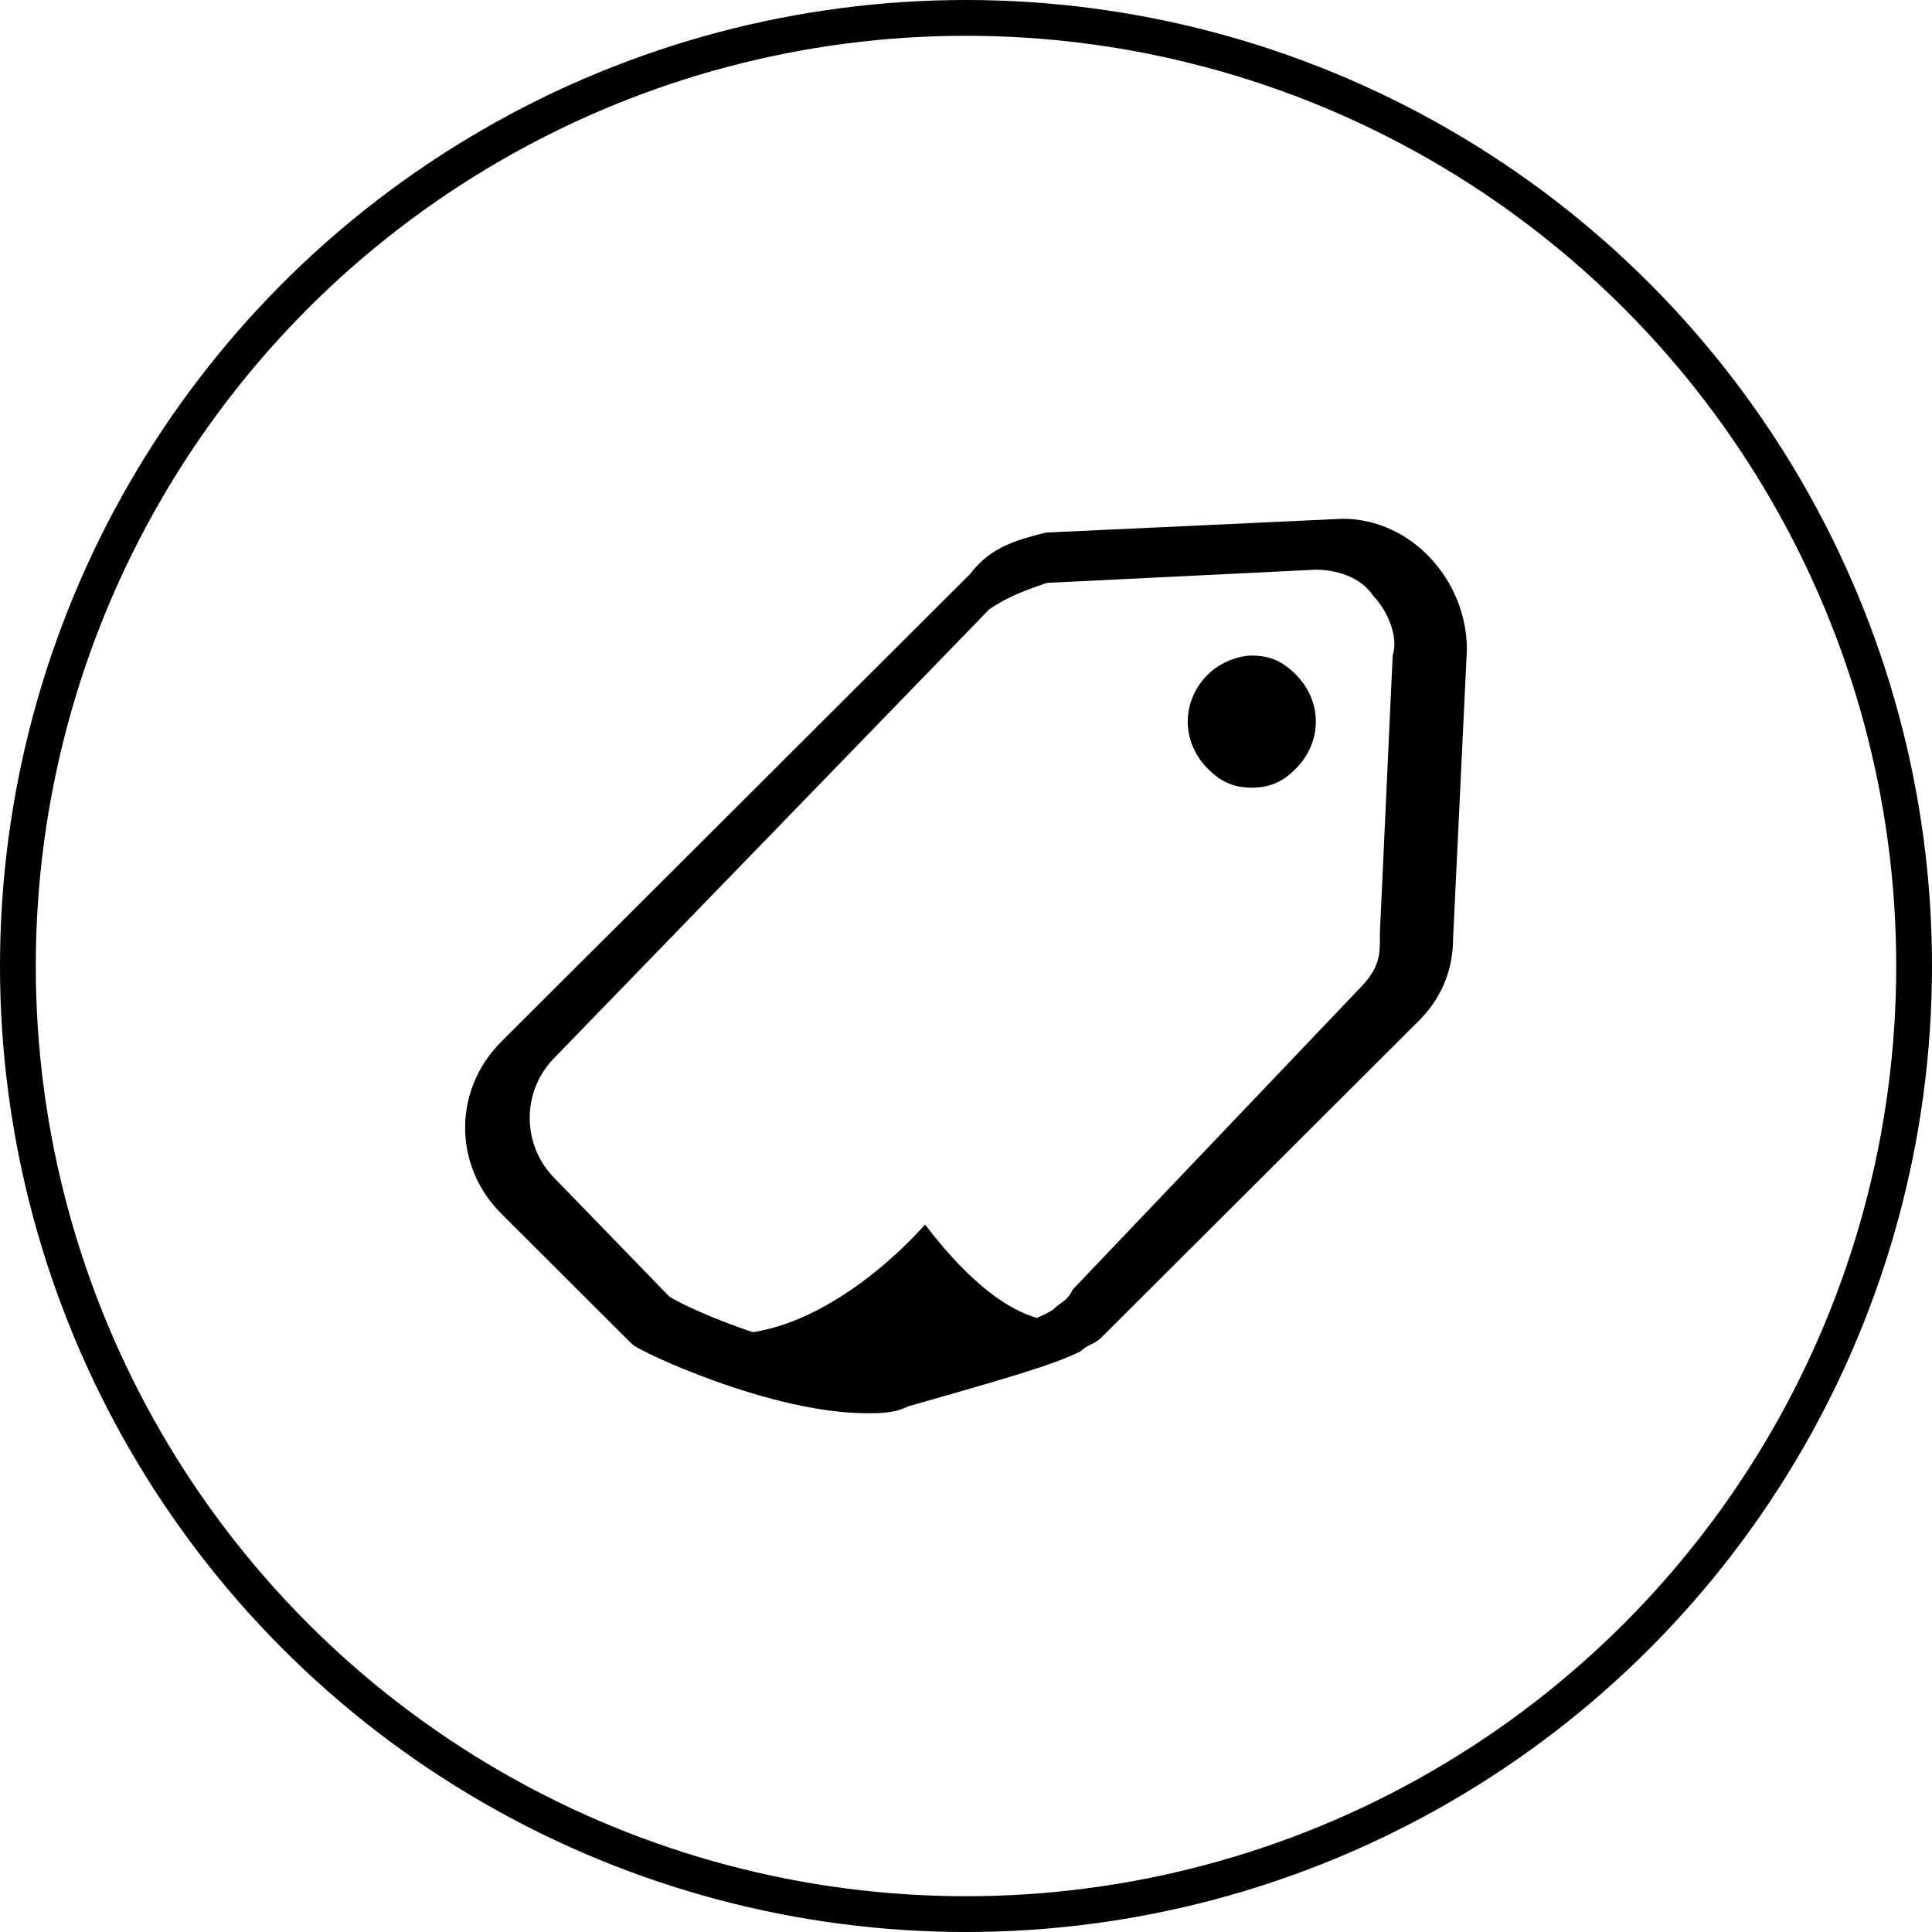
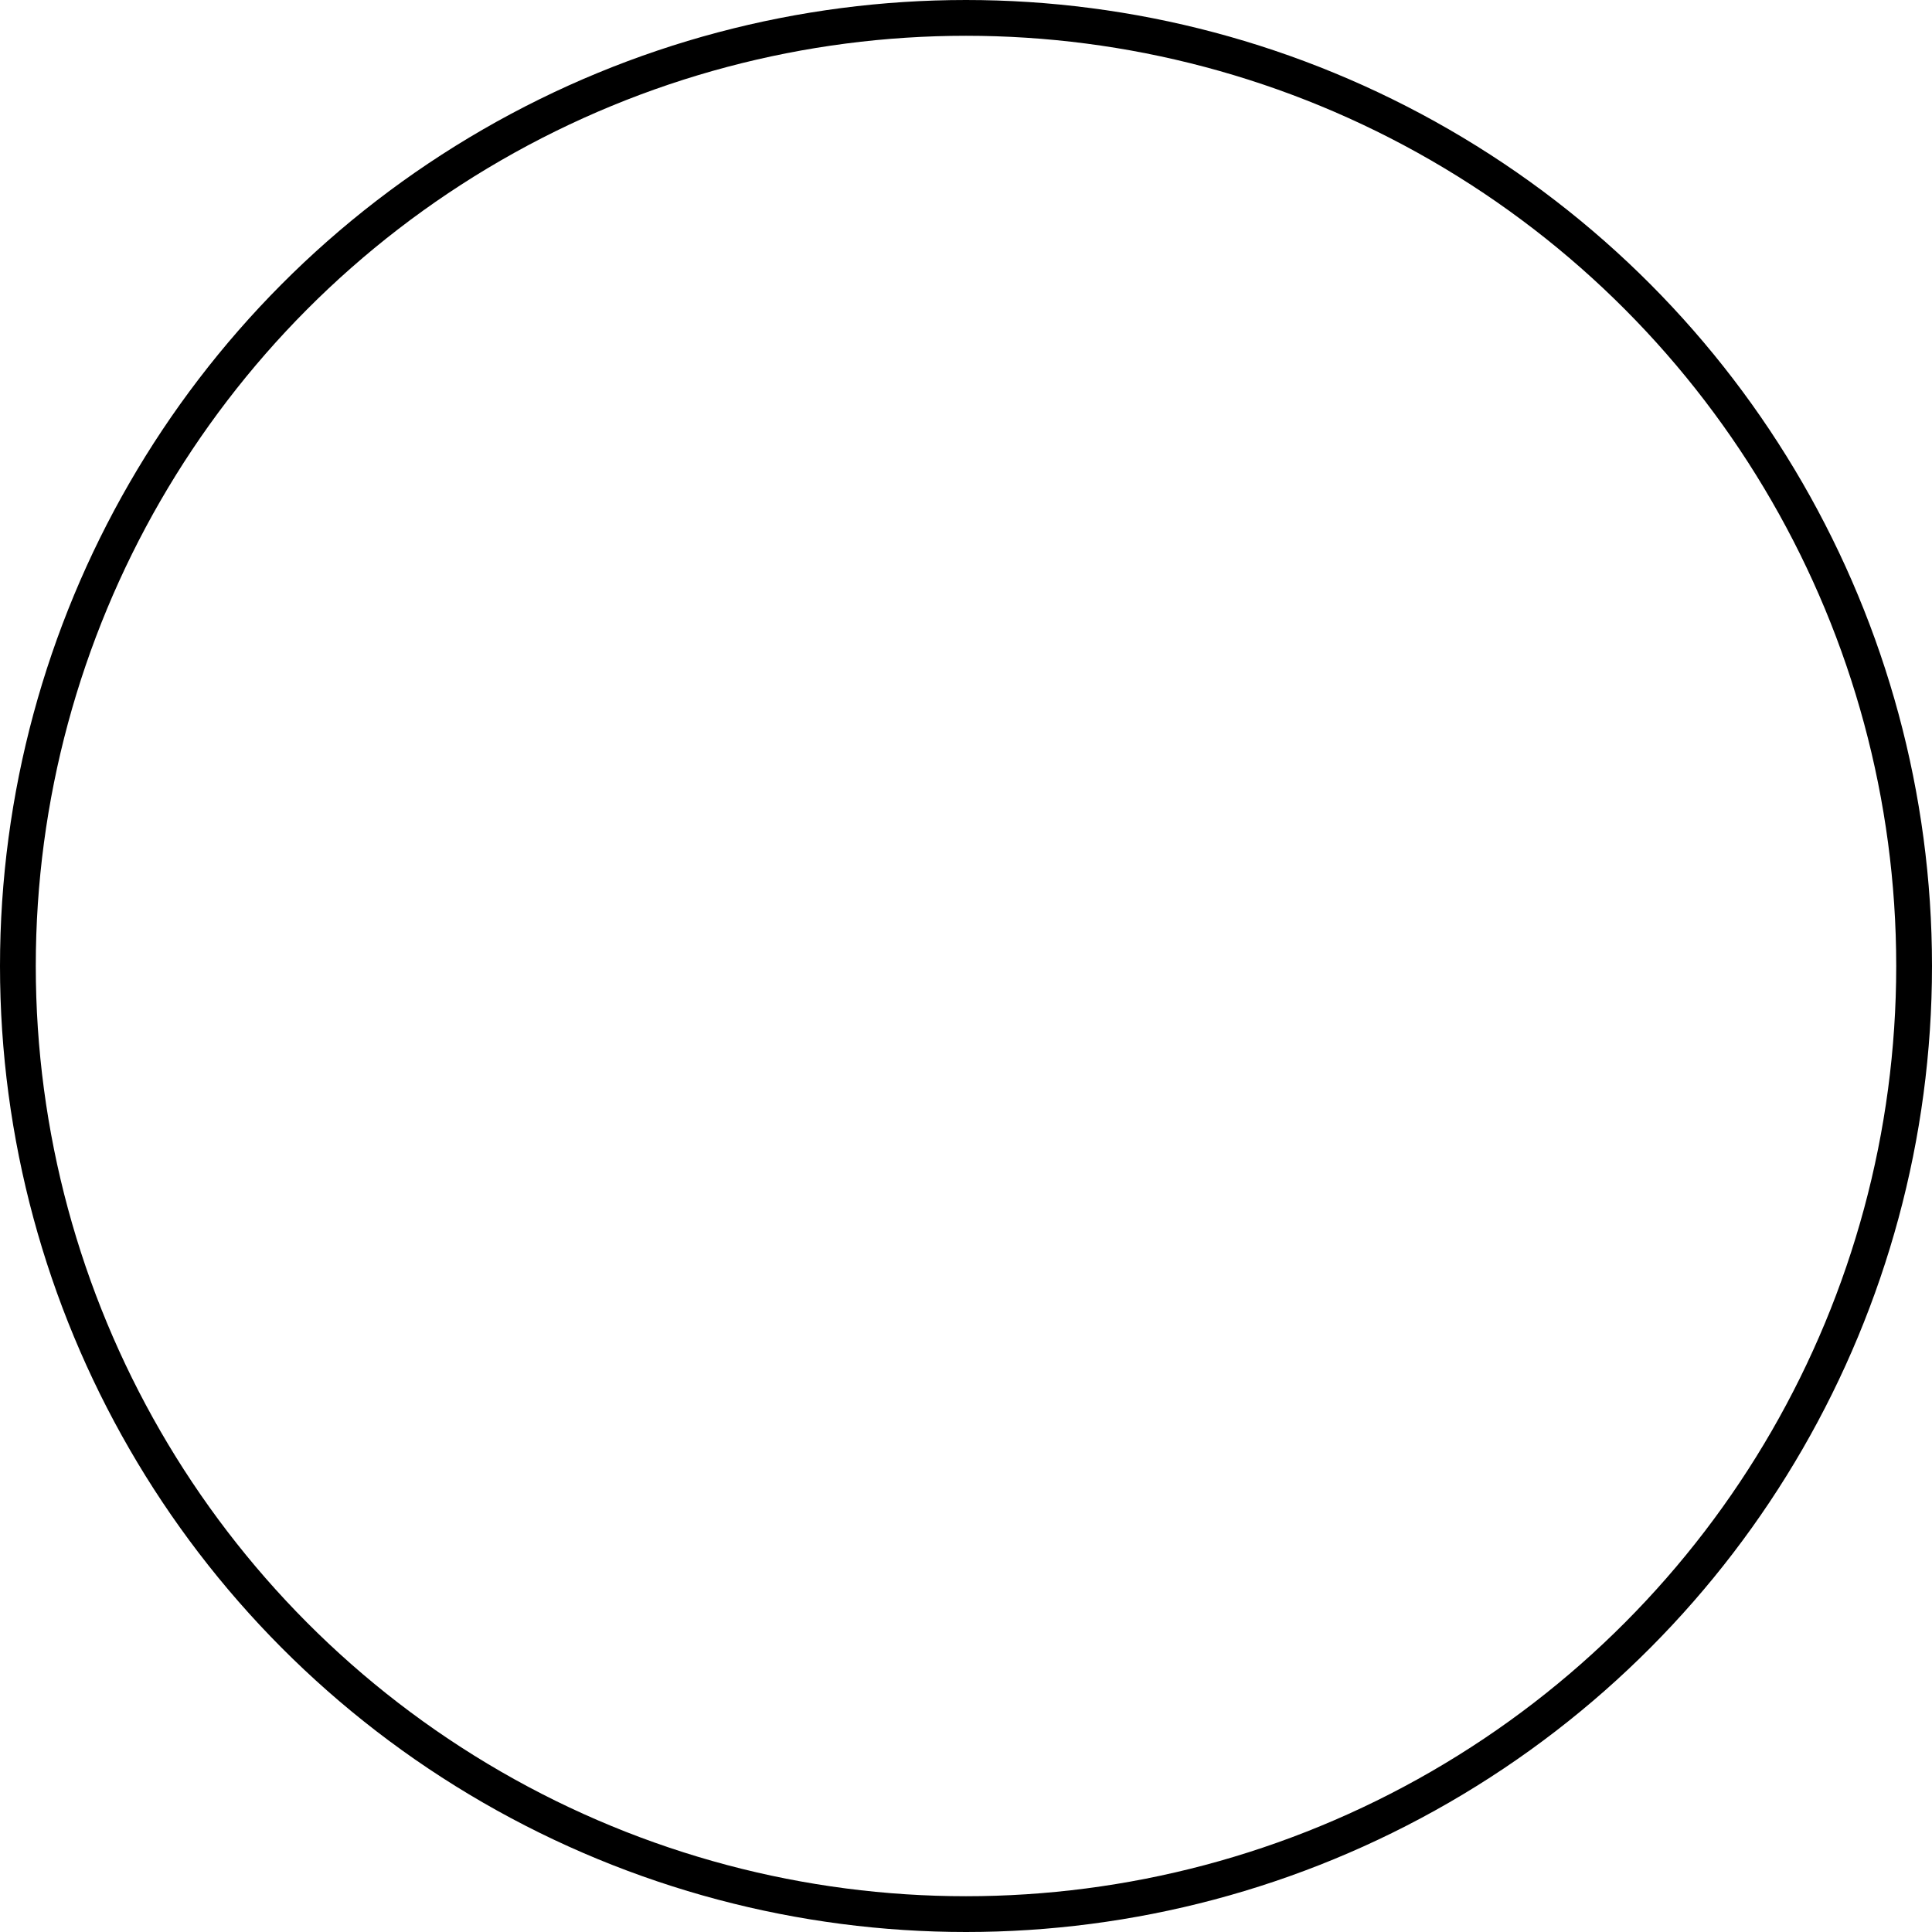
<svg xmlns="http://www.w3.org/2000/svg" width="54" height="54" viewBox="0 0 54 54" fill="none">
  <circle cx="27" cy="27" r="26.5" stroke="black" />
-   <path fill-rule="evenodd" clip-rule="evenodd" d="M37.53 14.5L29.241 14.885C28.47 15.077 27.699 15.269 27.12 16.038L14.012 29.115C12.663 30.462 12.663 32.577 14.012 33.923L17.675 37.577C17.867 37.769 21.53 39.5 24.229 39.5C24.614 39.5 25 39.5 25.386 39.308C28.084 38.538 29.434 38.154 30.205 37.769C30.301 37.673 30.398 37.625 30.494 37.577C30.59 37.529 30.687 37.481 30.783 37.385L39.651 28.538C40.229 27.962 40.614 27.192 40.614 26.231L41 18.154C41 16.231 39.458 14.5 37.53 14.5ZM36.778 15.923C37.315 15.923 38.031 16.108 38.389 16.662C38.747 17.031 39.105 17.769 38.926 18.323L38.568 26.077L38.568 26.174C38.57 26.676 38.572 27.036 38.023 27.604L29.976 36.051C29.893 36.251 29.763 36.346 29.632 36.441L29.632 36.441C29.566 36.489 29.499 36.538 29.439 36.6C29.325 36.678 29.172 36.756 28.98 36.836C28.228 36.62 27.174 35.954 25.855 34.226C25.855 34.226 23.65 36.826 21.041 37.236C19.921 36.858 18.976 36.421 18.699 36.231L15.477 32.908C14.582 31.985 14.582 30.508 15.477 29.585L27.649 17.031C28.186 16.662 28.723 16.477 29.26 16.292L36.778 15.923ZM34.988 22.015C34.451 22.015 34.093 21.831 33.735 21.462C33.019 20.723 33.019 19.615 33.735 18.877C34.093 18.508 34.63 18.323 34.988 18.323C35.525 18.323 35.883 18.508 36.241 18.877C36.957 19.615 36.957 20.723 36.241 21.462C35.883 21.831 35.525 22.015 34.988 22.015Z" fill="black" />
</svg>